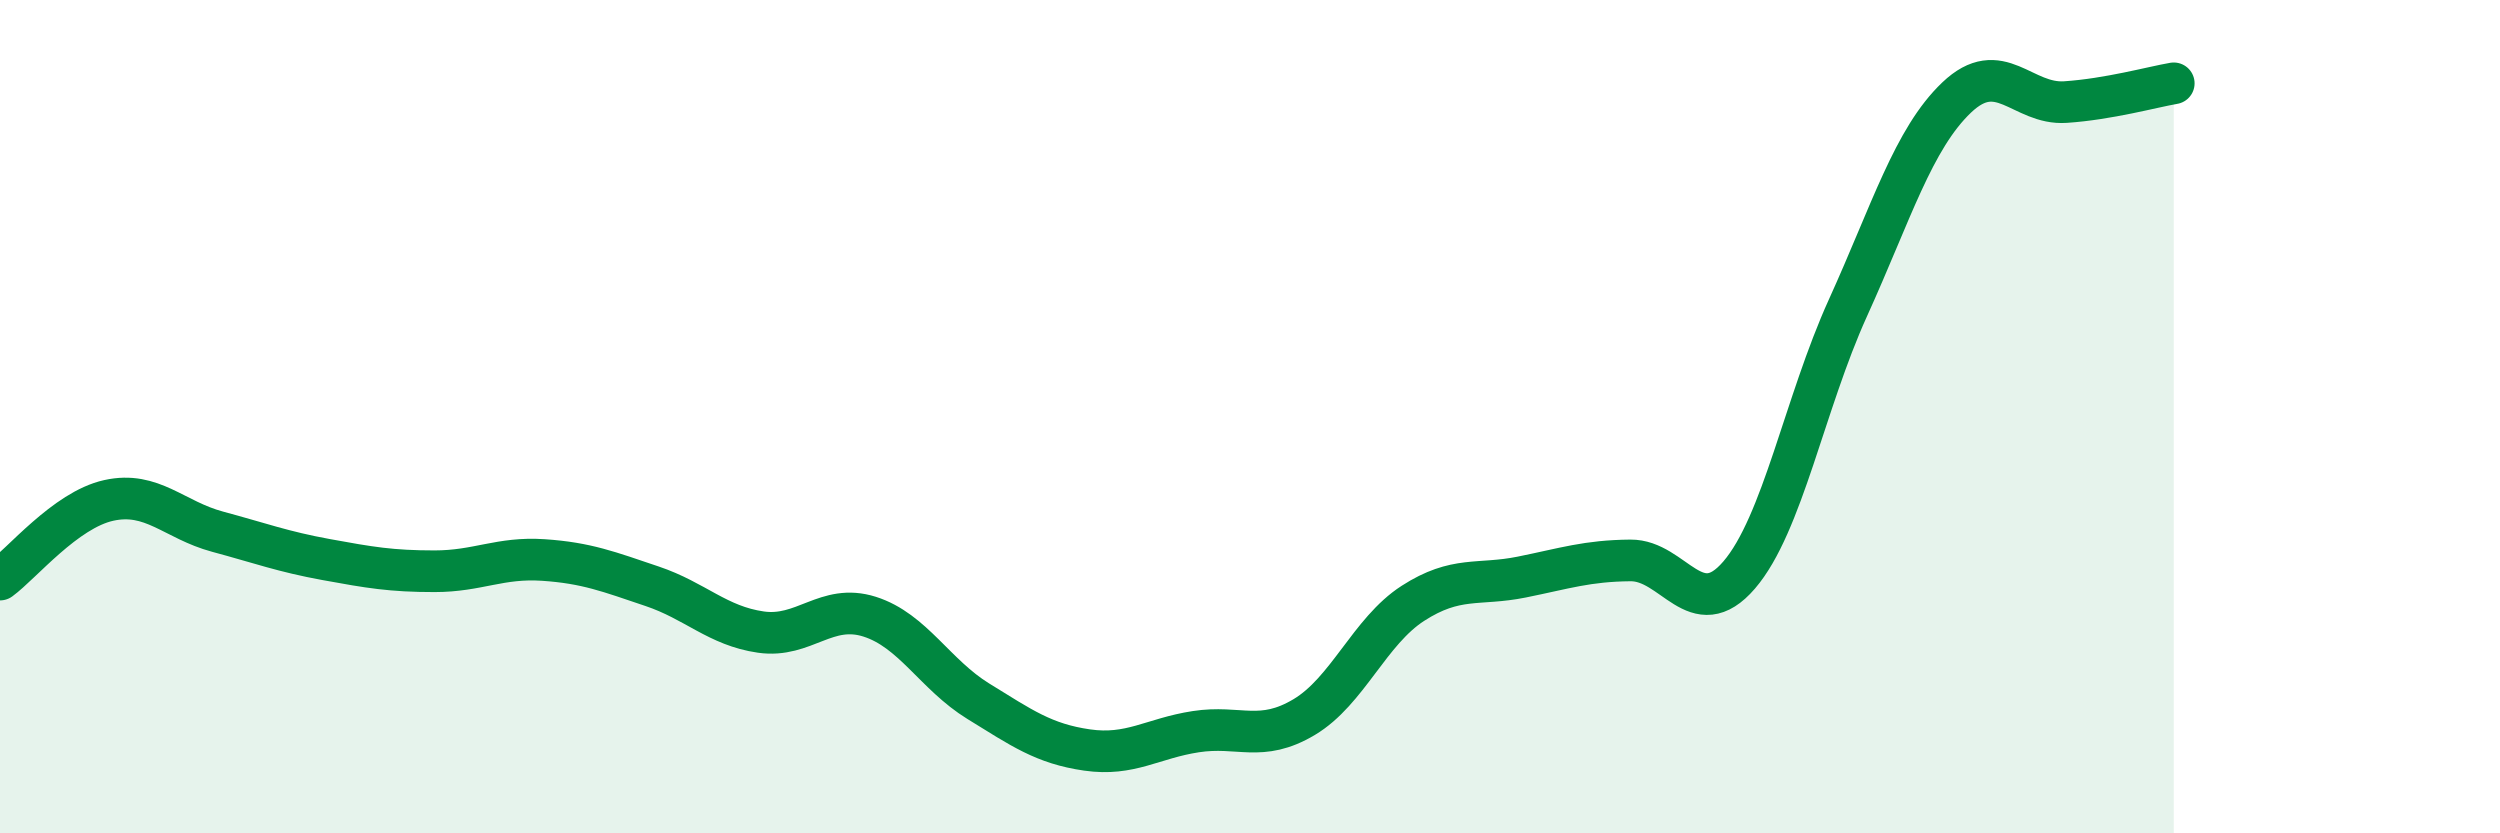
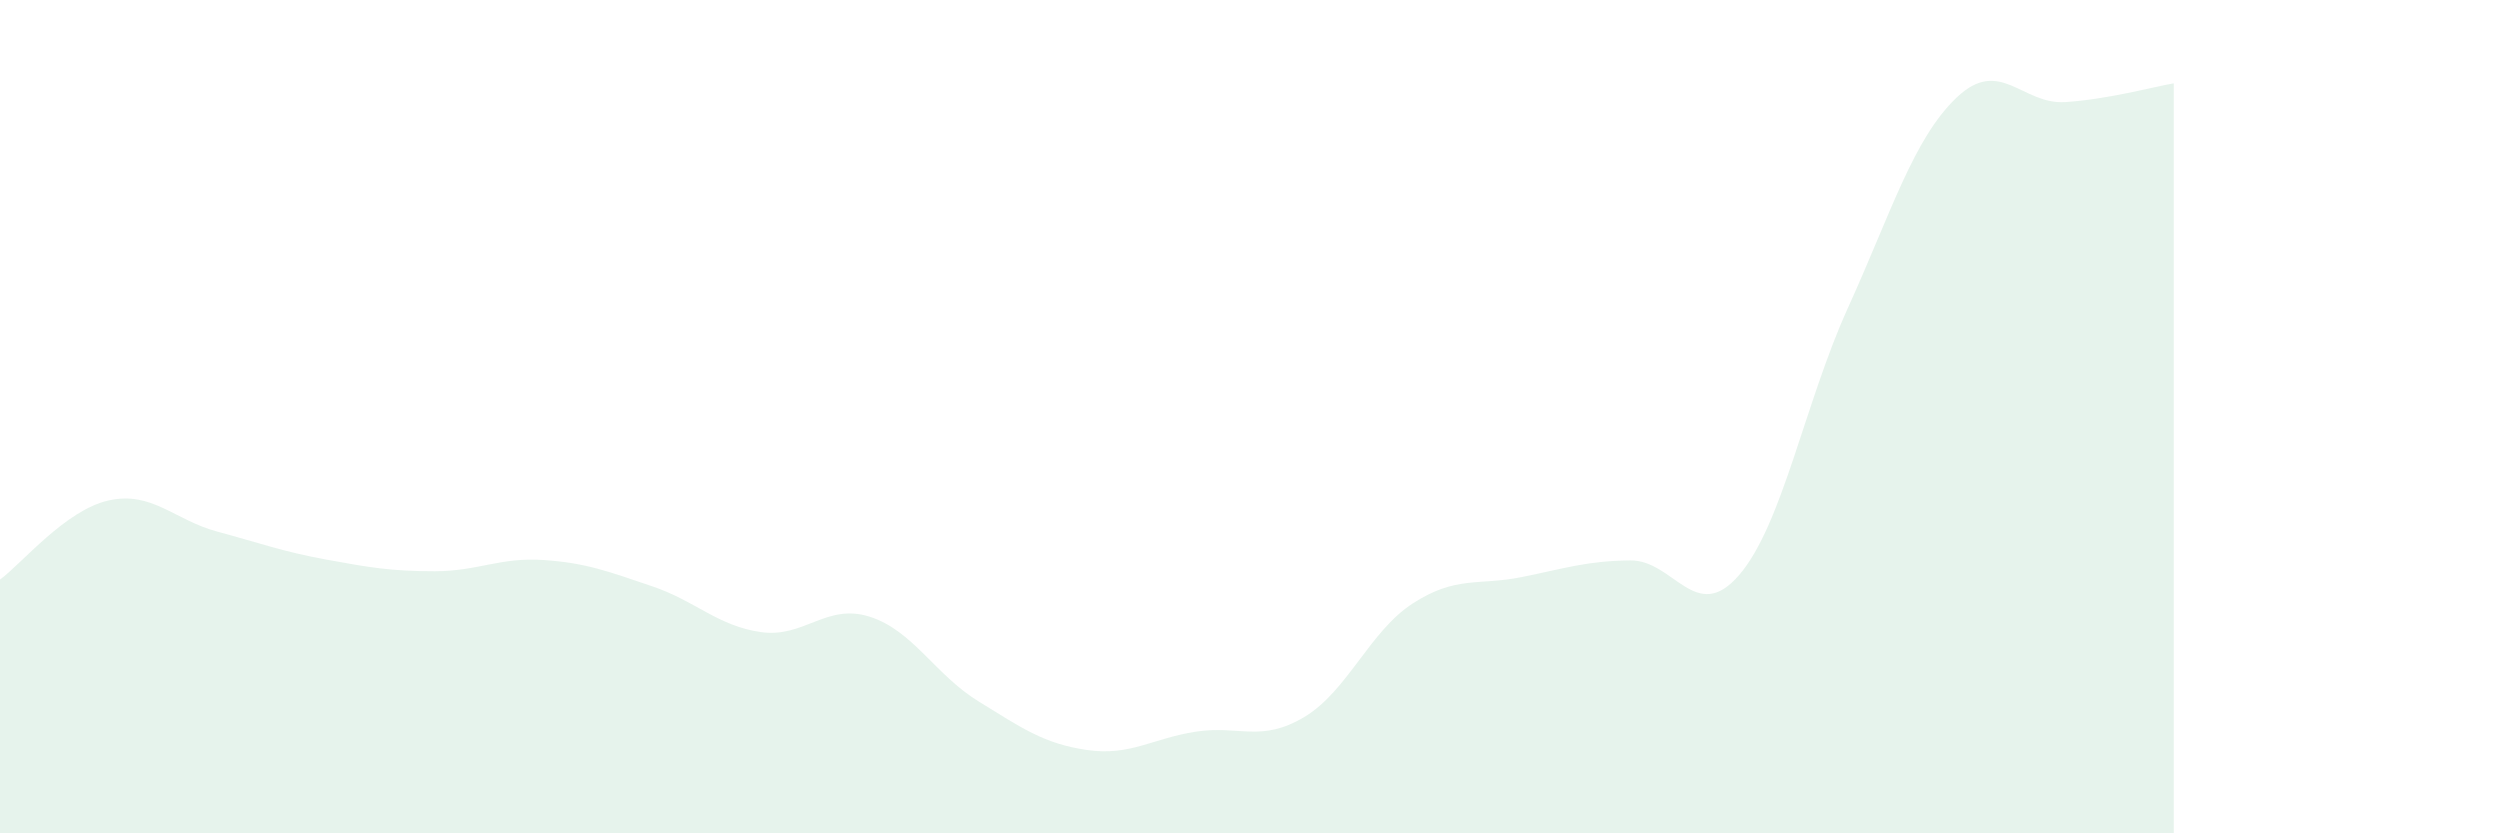
<svg xmlns="http://www.w3.org/2000/svg" width="60" height="20" viewBox="0 0 60 20">
  <path d="M 0,13.91 C 0.52,13.53 1.57,12.24 2.61,12.01 C 3.65,11.78 4.18,12.48 5.22,12.76 C 6.26,13.04 6.79,13.24 7.83,13.43 C 8.87,13.62 9.39,13.71 10.43,13.71 C 11.47,13.71 12,13.37 13.04,13.44 C 14.08,13.51 14.61,13.72 15.65,14.07 C 16.69,14.42 17.22,15.02 18.26,15.17 C 19.3,15.32 19.83,14.47 20.87,14.8 C 21.91,15.13 22.44,16.19 23.48,16.83 C 24.52,17.47 25.05,17.85 26.09,18 C 27.13,18.15 27.66,17.72 28.7,17.56 C 29.74,17.4 30.26,17.83 31.3,17.21 C 32.34,16.59 32.87,15.15 33.91,14.48 C 34.95,13.81 35.48,14.06 36.52,13.85 C 37.56,13.64 38.09,13.46 39.13,13.45 C 40.17,13.44 40.7,15.01 41.74,13.8 C 42.78,12.59 43.31,9.68 44.35,7.39 C 45.39,5.1 45.92,3.33 46.96,2.34 C 48,1.35 48.53,2.52 49.57,2.45 C 50.61,2.38 51.65,2.09 52.17,2L52.17 20L0 20Z" fill="#008740" opacity="0.1" stroke-linecap="round" stroke-linejoin="round" />
-   <path d="M 0,13.91 C 0.52,13.53 1.57,12.24 2.61,12.01 C 3.65,11.78 4.18,12.48 5.22,12.76 C 6.26,13.04 6.79,13.24 7.83,13.43 C 8.87,13.62 9.39,13.71 10.43,13.71 C 11.47,13.71 12,13.37 13.04,13.44 C 14.08,13.51 14.61,13.72 15.65,14.07 C 16.69,14.42 17.22,15.02 18.26,15.17 C 19.3,15.32 19.83,14.47 20.87,14.8 C 21.91,15.13 22.44,16.19 23.48,16.83 C 24.52,17.47 25.05,17.85 26.09,18 C 27.13,18.15 27.66,17.72 28.7,17.56 C 29.74,17.4 30.26,17.83 31.3,17.21 C 32.34,16.59 32.87,15.15 33.91,14.48 C 34.95,13.81 35.48,14.06 36.52,13.85 C 37.56,13.64 38.09,13.46 39.13,13.45 C 40.17,13.44 40.7,15.01 41.74,13.8 C 42.78,12.59 43.31,9.68 44.35,7.39 C 45.39,5.1 45.92,3.33 46.96,2.34 C 48,1.35 48.53,2.52 49.57,2.45 C 50.61,2.38 51.65,2.09 52.17,2" stroke="#008740" stroke-width="1" fill="none" stroke-linecap="round" stroke-linejoin="round" />
</svg>